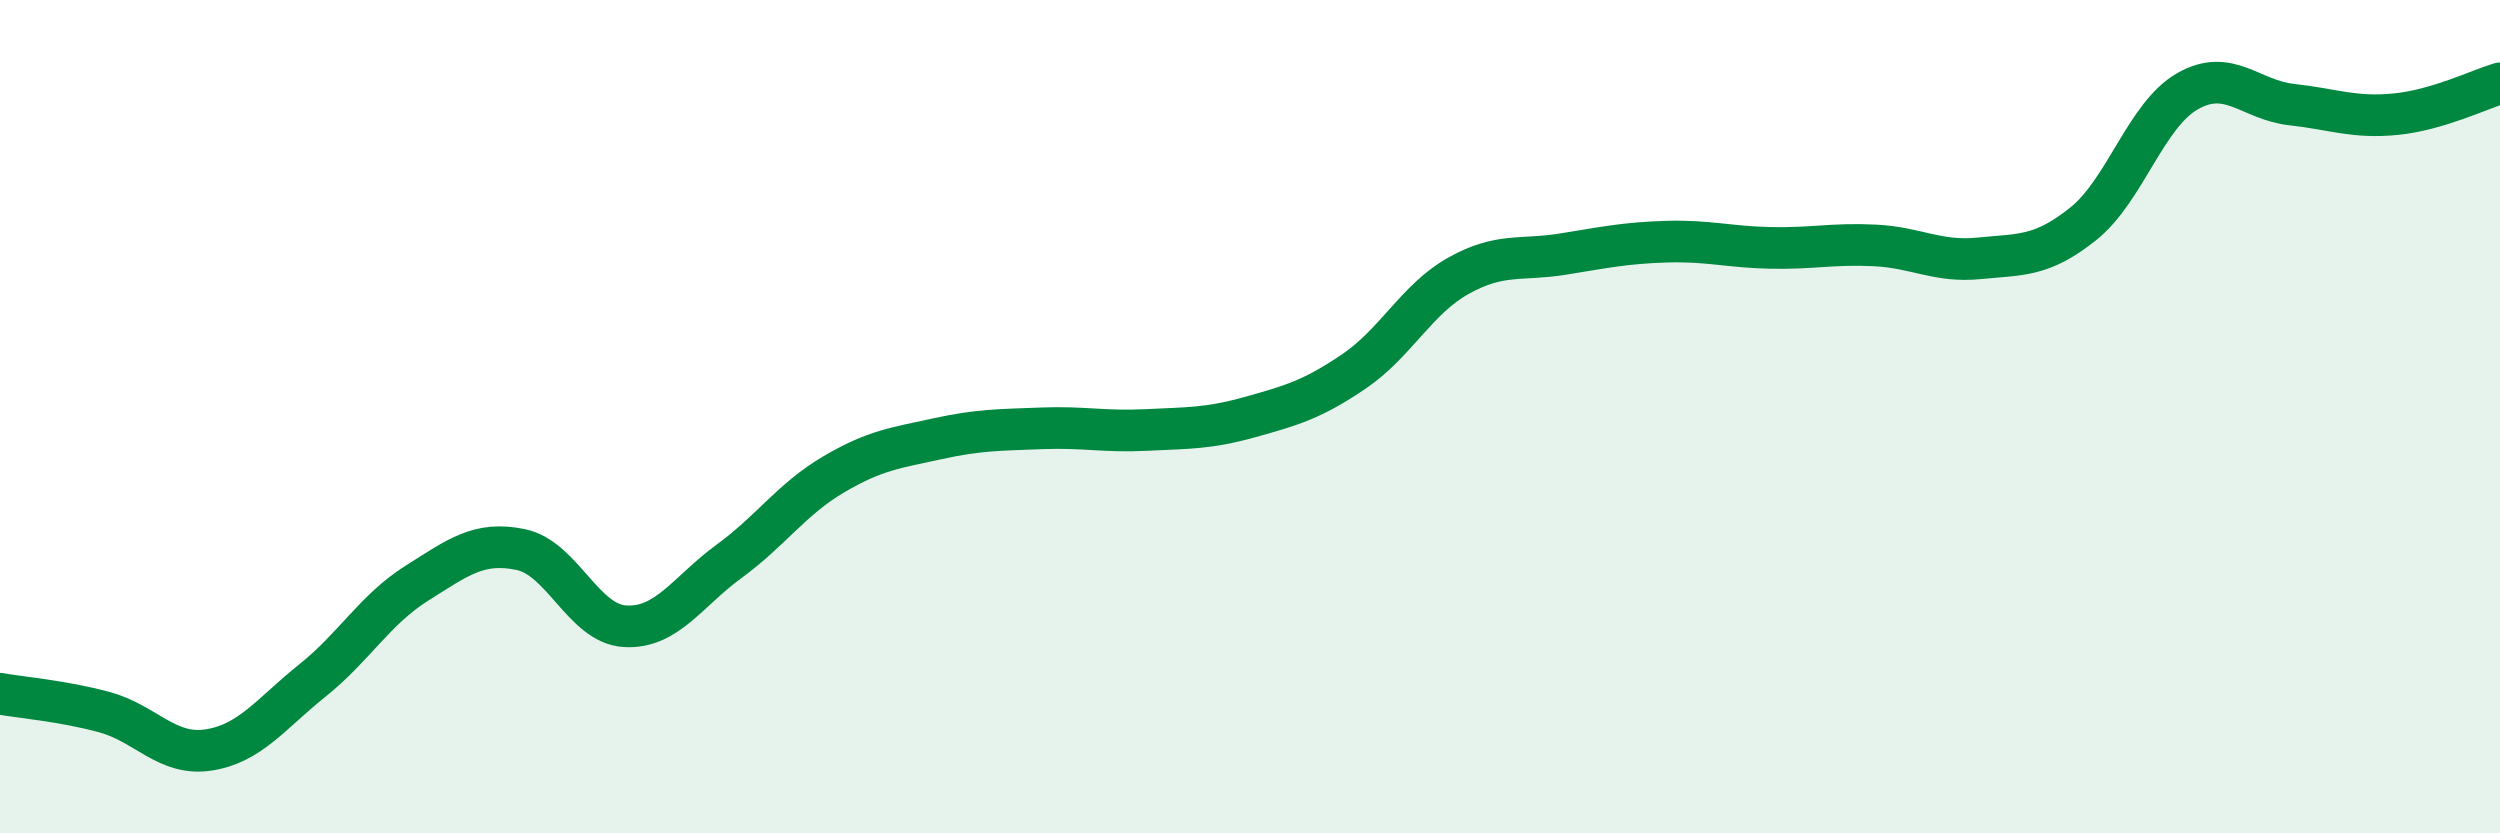
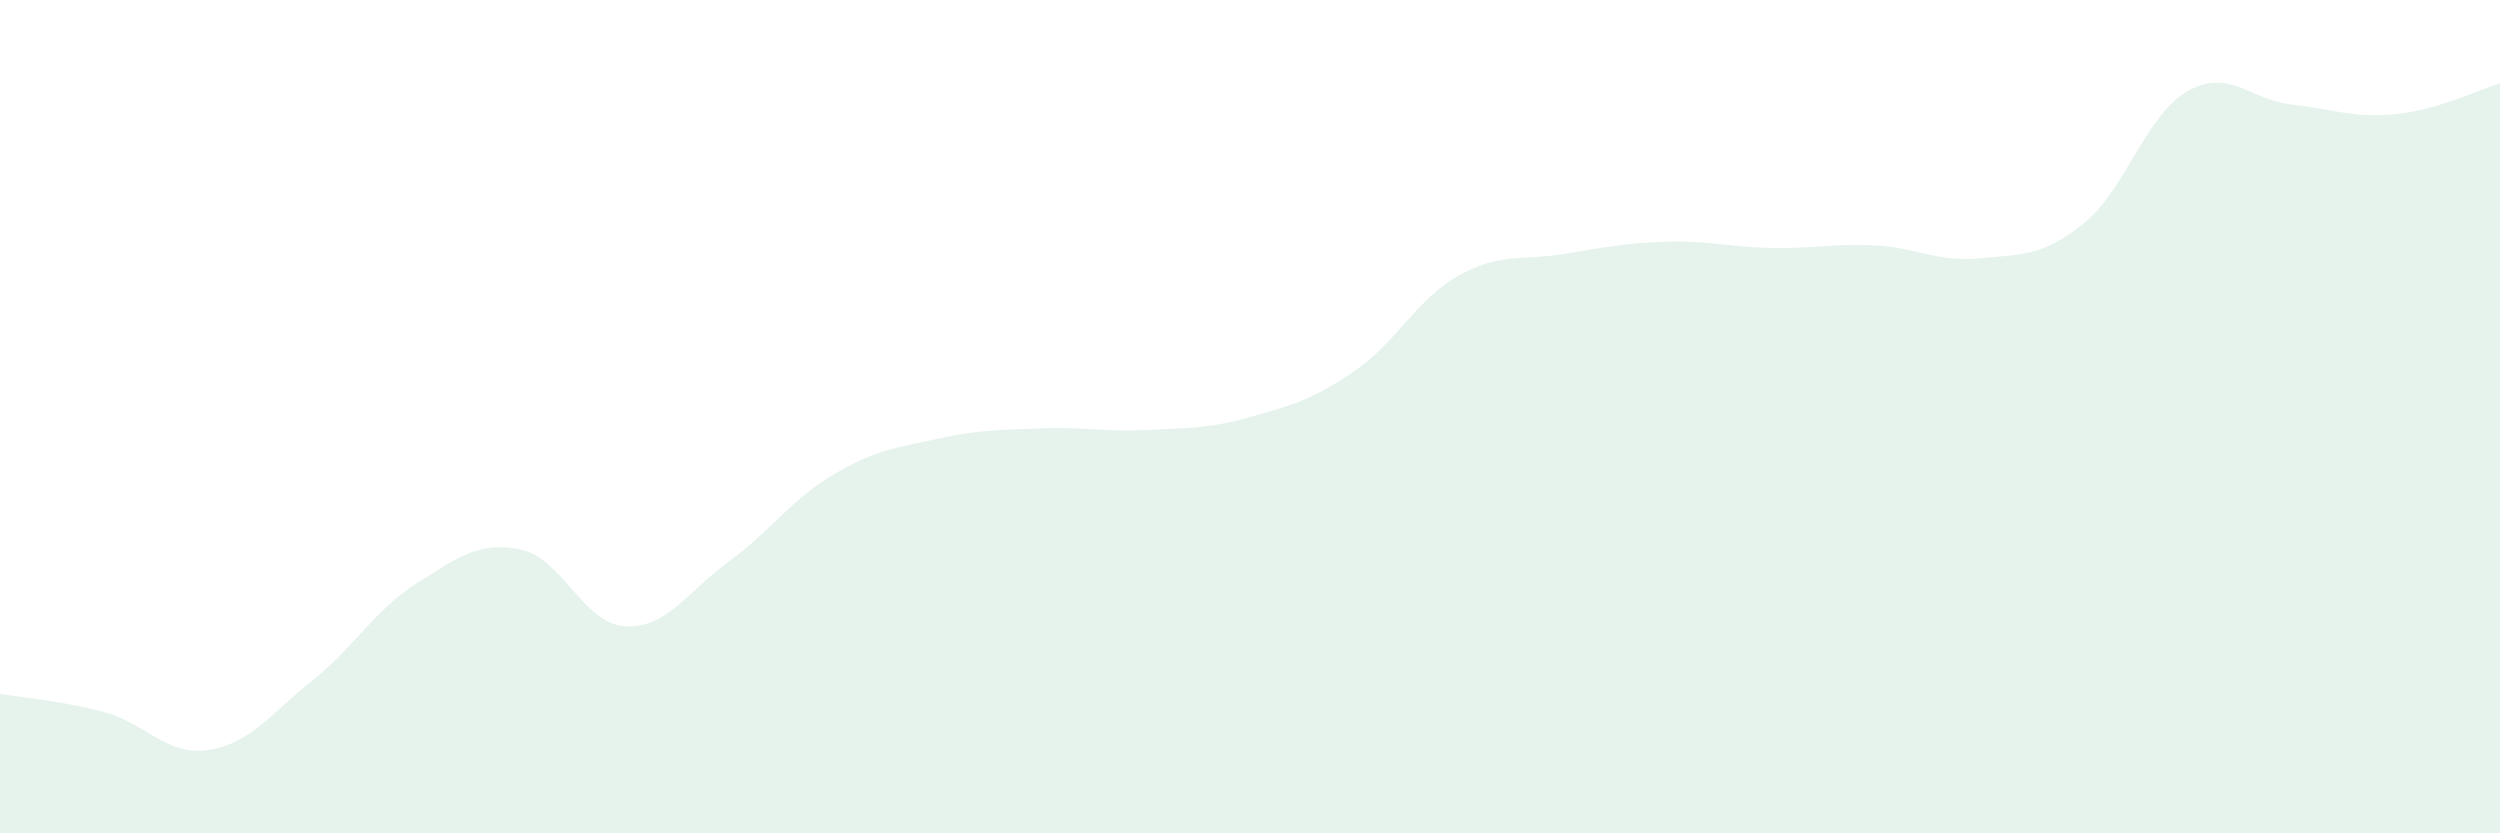
<svg xmlns="http://www.w3.org/2000/svg" width="60" height="20" viewBox="0 0 60 20">
  <path d="M 0,16.65 C 0.5,16.74 1.5,16.82 2.5,17.09 C 3.5,17.36 4,18.15 5,18 C 6,17.85 6.5,17.13 7.5,16.33 C 8.5,15.53 9,14.63 10,14 C 11,13.37 11.5,12.98 12.5,13.19 C 13.5,13.4 14,14.97 15,15.03 C 16,15.09 16.5,14.2 17.5,13.47 C 18.5,12.74 19,11.98 20,11.39 C 21,10.8 21.5,10.75 22.5,10.53 C 23.5,10.31 24,10.32 25,10.28 C 26,10.24 26.5,10.37 27.5,10.32 C 28.5,10.27 29,10.29 30,10.01 C 31,9.73 31.5,9.59 32.5,8.91 C 33.5,8.23 34,7.18 35,6.62 C 36,6.06 36.5,6.26 37.5,6.1 C 38.5,5.94 39,5.83 40,5.8 C 41,5.77 41.5,5.93 42.5,5.95 C 43.5,5.97 44,5.84 45,5.89 C 46,5.94 46.5,6.3 47.5,6.2 C 48.5,6.1 49,6.17 50,5.37 C 51,4.57 51.5,2.76 52.5,2.19 C 53.5,1.62 54,2.4 55,2.51 C 56,2.62 56.5,2.84 57.5,2.74 C 58.5,2.64 59.5,2.15 60,2L60 20L0 20Z" fill="#008740" opacity="0.1" stroke-linecap="round" stroke-linejoin="round" />
-   <path d="M 0,16.65 C 0.5,16.74 1.5,16.82 2.5,17.09 C 3.5,17.36 4,18.15 5,18 C 6,17.85 6.5,17.13 7.5,16.33 C 8.5,15.53 9,14.63 10,14 C 11,13.37 11.5,12.98 12.5,13.19 C 13.5,13.4 14,14.97 15,15.03 C 16,15.09 16.5,14.2 17.5,13.47 C 18.5,12.74 19,11.98 20,11.39 C 21,10.8 21.5,10.75 22.5,10.53 C 23.5,10.31 24,10.32 25,10.28 C 26,10.24 26.5,10.37 27.5,10.32 C 28.5,10.27 29,10.29 30,10.01 C 31,9.73 31.5,9.59 32.5,8.91 C 33.5,8.23 34,7.18 35,6.62 C 36,6.06 36.5,6.26 37.5,6.1 C 38.5,5.94 39,5.83 40,5.8 C 41,5.77 41.5,5.93 42.5,5.95 C 43.5,5.97 44,5.84 45,5.89 C 46,5.94 46.5,6.3 47.5,6.2 C 48.5,6.1 49,6.17 50,5.37 C 51,4.57 51.5,2.76 52.5,2.19 C 53.5,1.62 54,2.4 55,2.51 C 56,2.62 56.5,2.84 57.5,2.74 C 58.5,2.64 59.5,2.15 60,2" stroke="#008740" stroke-width="1" fill="none" stroke-linecap="round" stroke-linejoin="round" />
</svg>